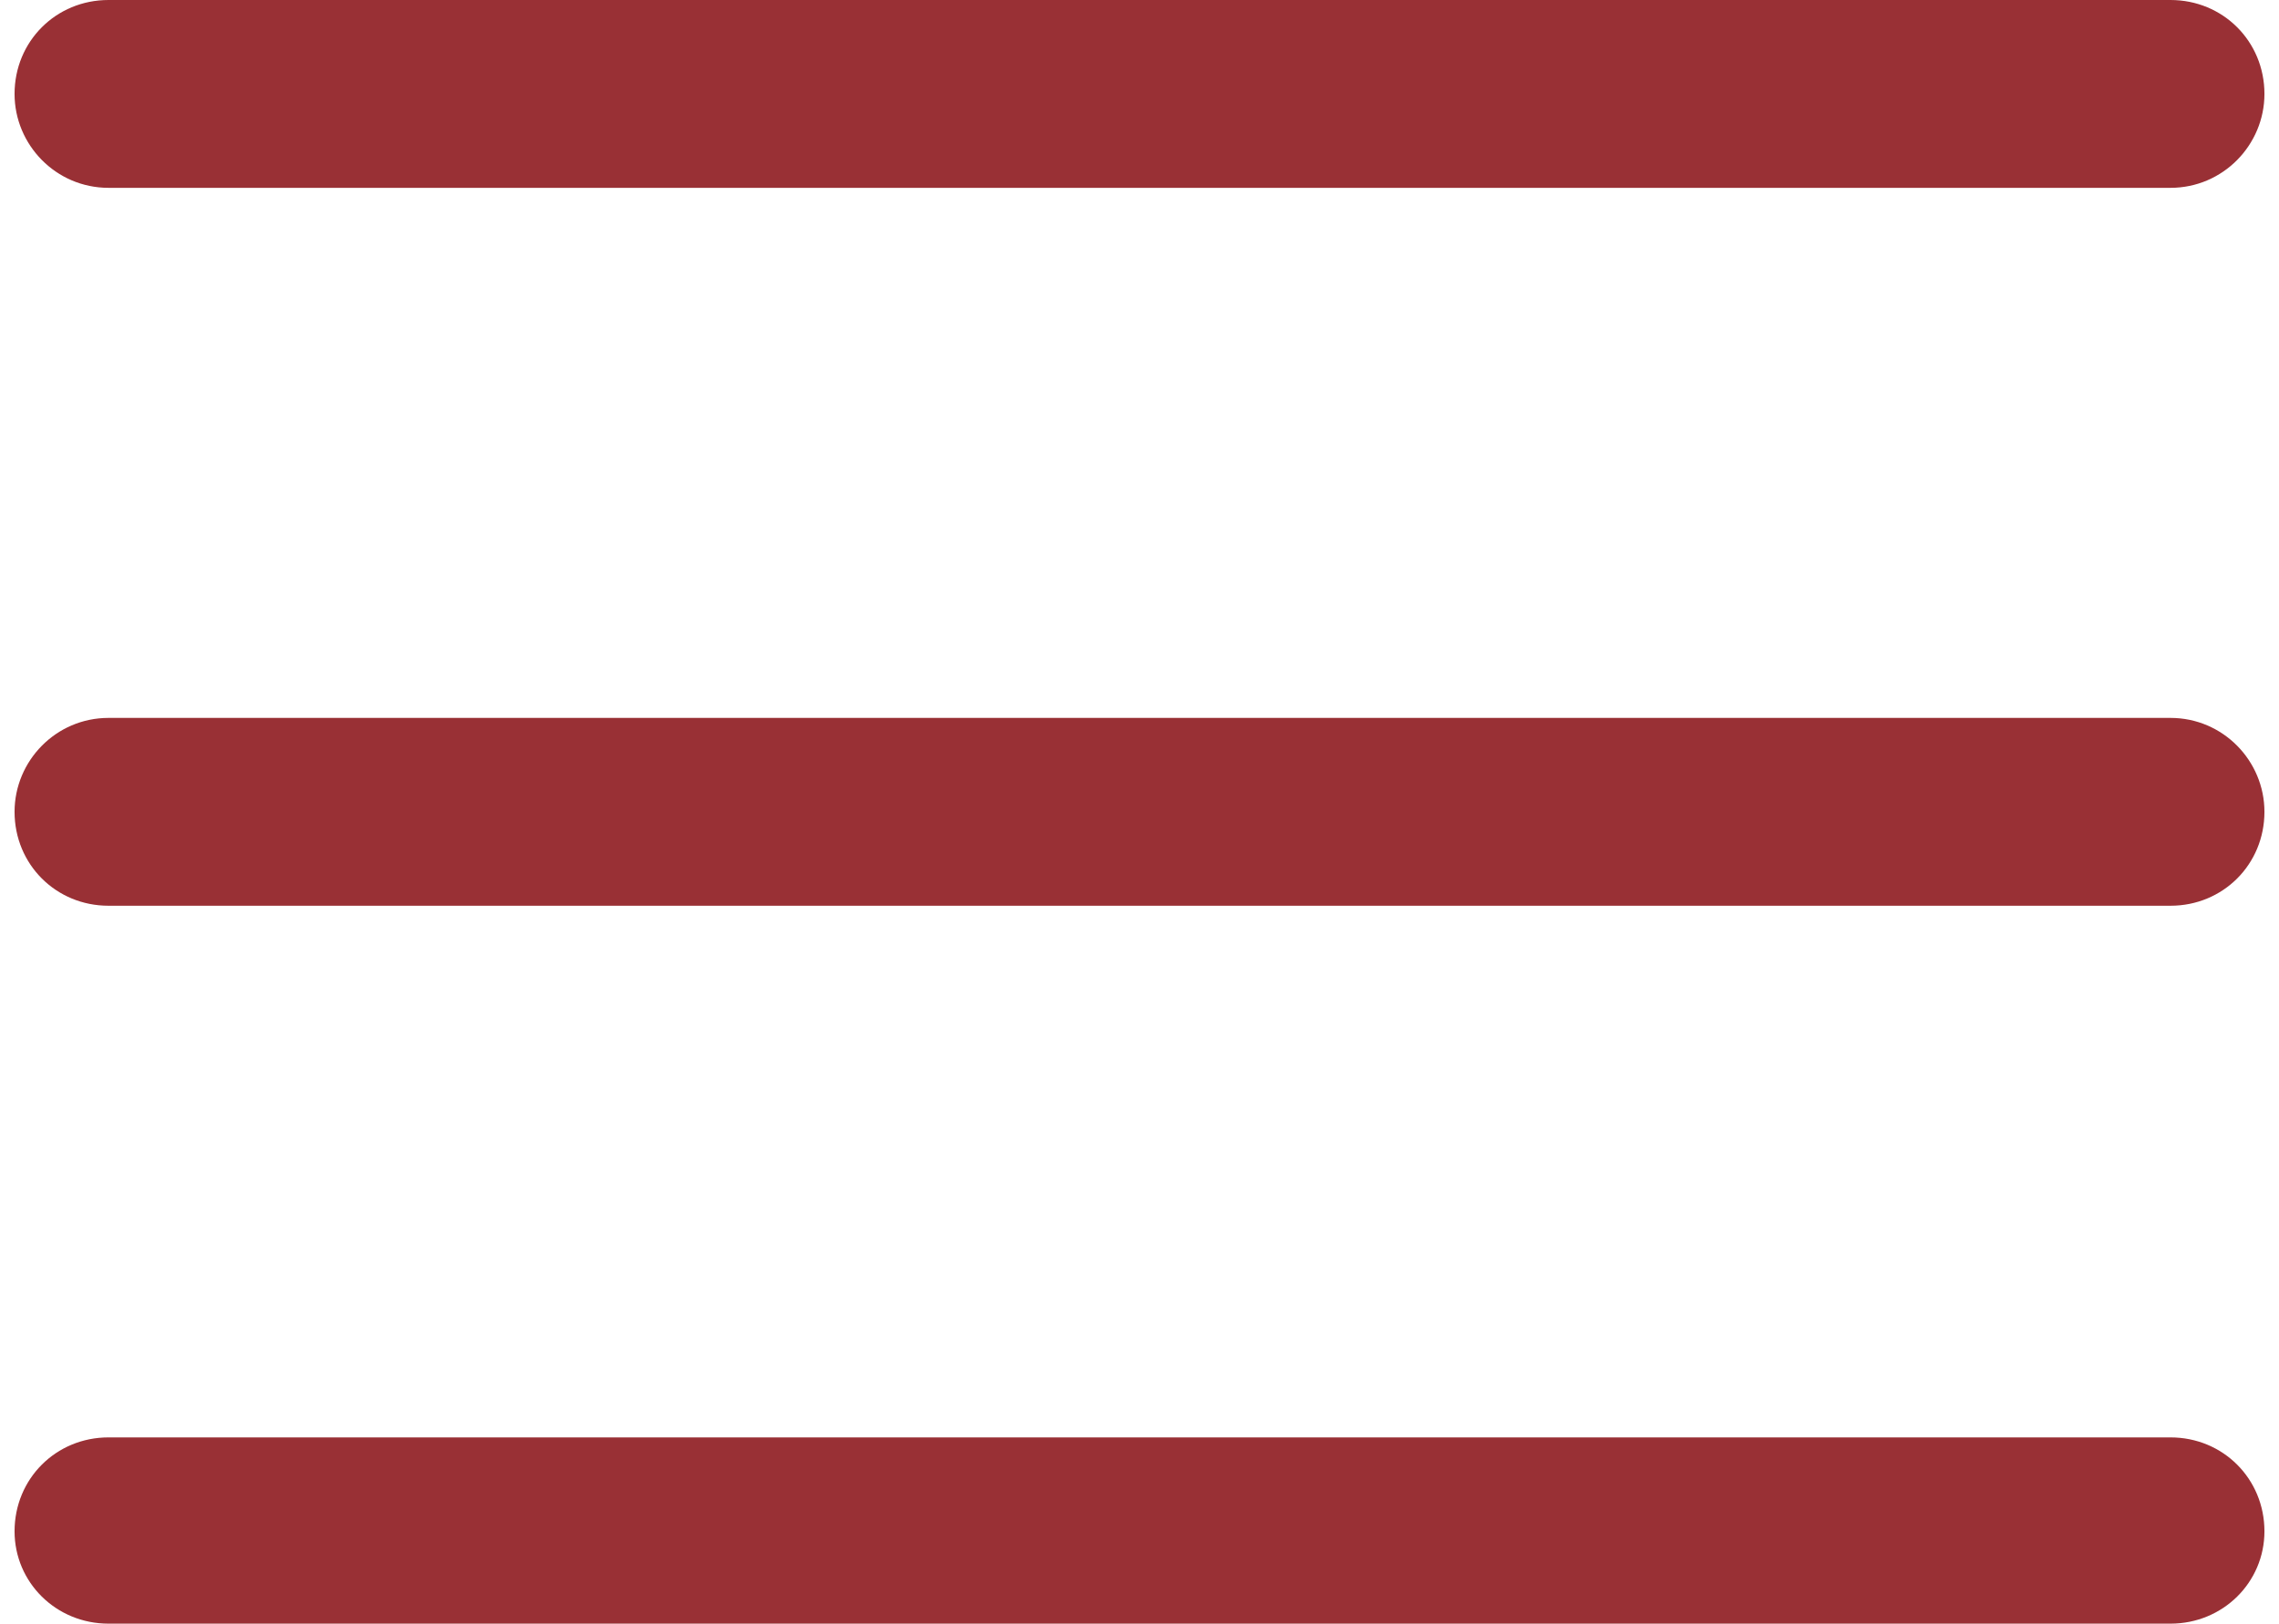
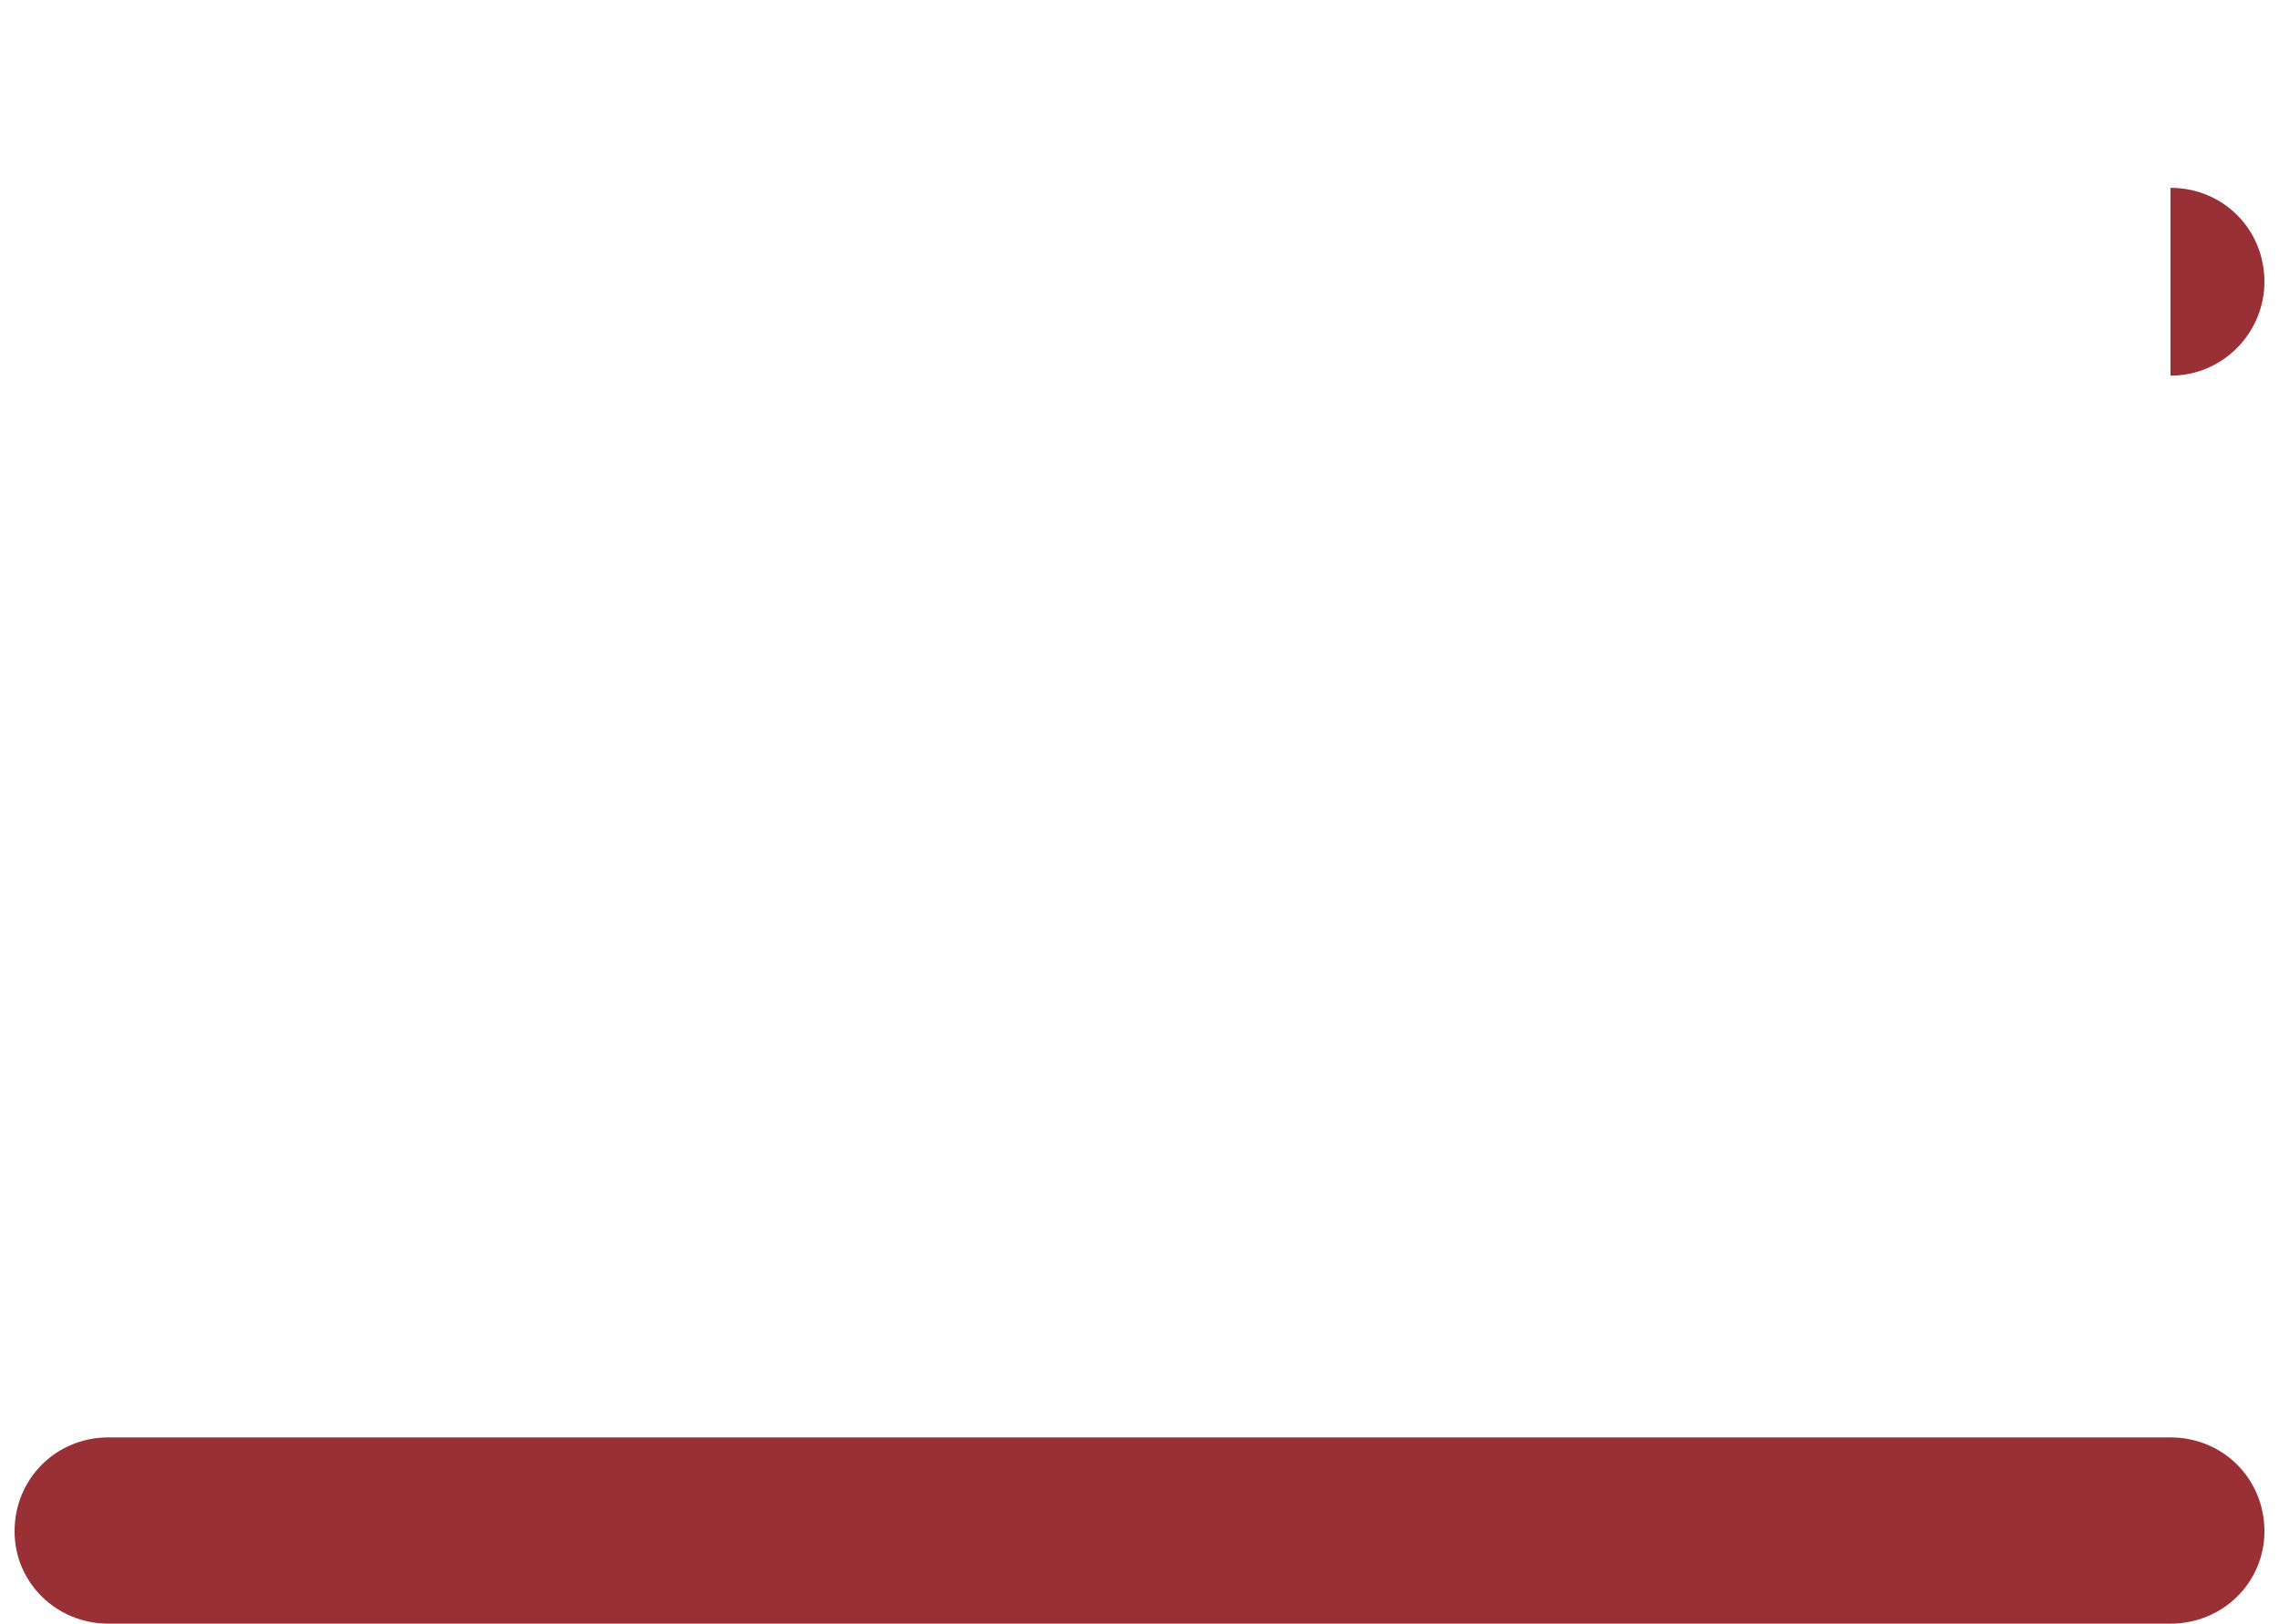
<svg xmlns="http://www.w3.org/2000/svg" xml:space="preserve" width="87px" height="62px" version="1.1" style="shape-rendering:geometricPrecision; text-rendering:geometricPrecision; image-rendering:optimizeQuality; fill-rule:evenodd; clip-rule:evenodd" viewBox="0 0 14.13 10.2">
  <defs>
    <style type="text/css">
   
    .fil0 {fill:#993035;fill-rule:nonzero}
   
  </style>
  </defs>
  <g id="Слой_x0020_1">
    <g id="_1326069912112">
-       <path class="fil0" d="M13.54 5.69l-12.95 0c-0.33,0 -0.59,-0.26 -0.59,-0.59 0,-0.32 0.26,-0.59 0.59,-0.59l12.95 0c0.33,0 0.59,0.27 0.59,0.59 0,0.33 -0.26,0.59 -0.59,0.59z" />
-       <path class="fil0" d="M13.54 1.18l-12.95 0c-0.33,0 -0.59,-0.27 -0.59,-0.59 0,-0.33 0.26,-0.59 0.59,-0.59l12.95 0c0.33,0 0.59,0.26 0.59,0.59 0,0.32 -0.26,0.59 -0.59,0.59z" />
+       <path class="fil0" d="M13.54 1.18l-12.95 0l12.95 0c0.33,0 0.59,0.26 0.59,0.59 0,0.32 -0.26,0.59 -0.59,0.59z" />
      <path class="fil0" d="M13.54 10.2l-12.95 0c-0.33,0 -0.59,-0.26 -0.59,-0.58 0,-0.33 0.26,-0.59 0.59,-0.59l12.95 0c0.33,0 0.59,0.26 0.59,0.59 0,0.32 -0.26,0.58 -0.59,0.58z" />
    </g>
  </g>
</svg>